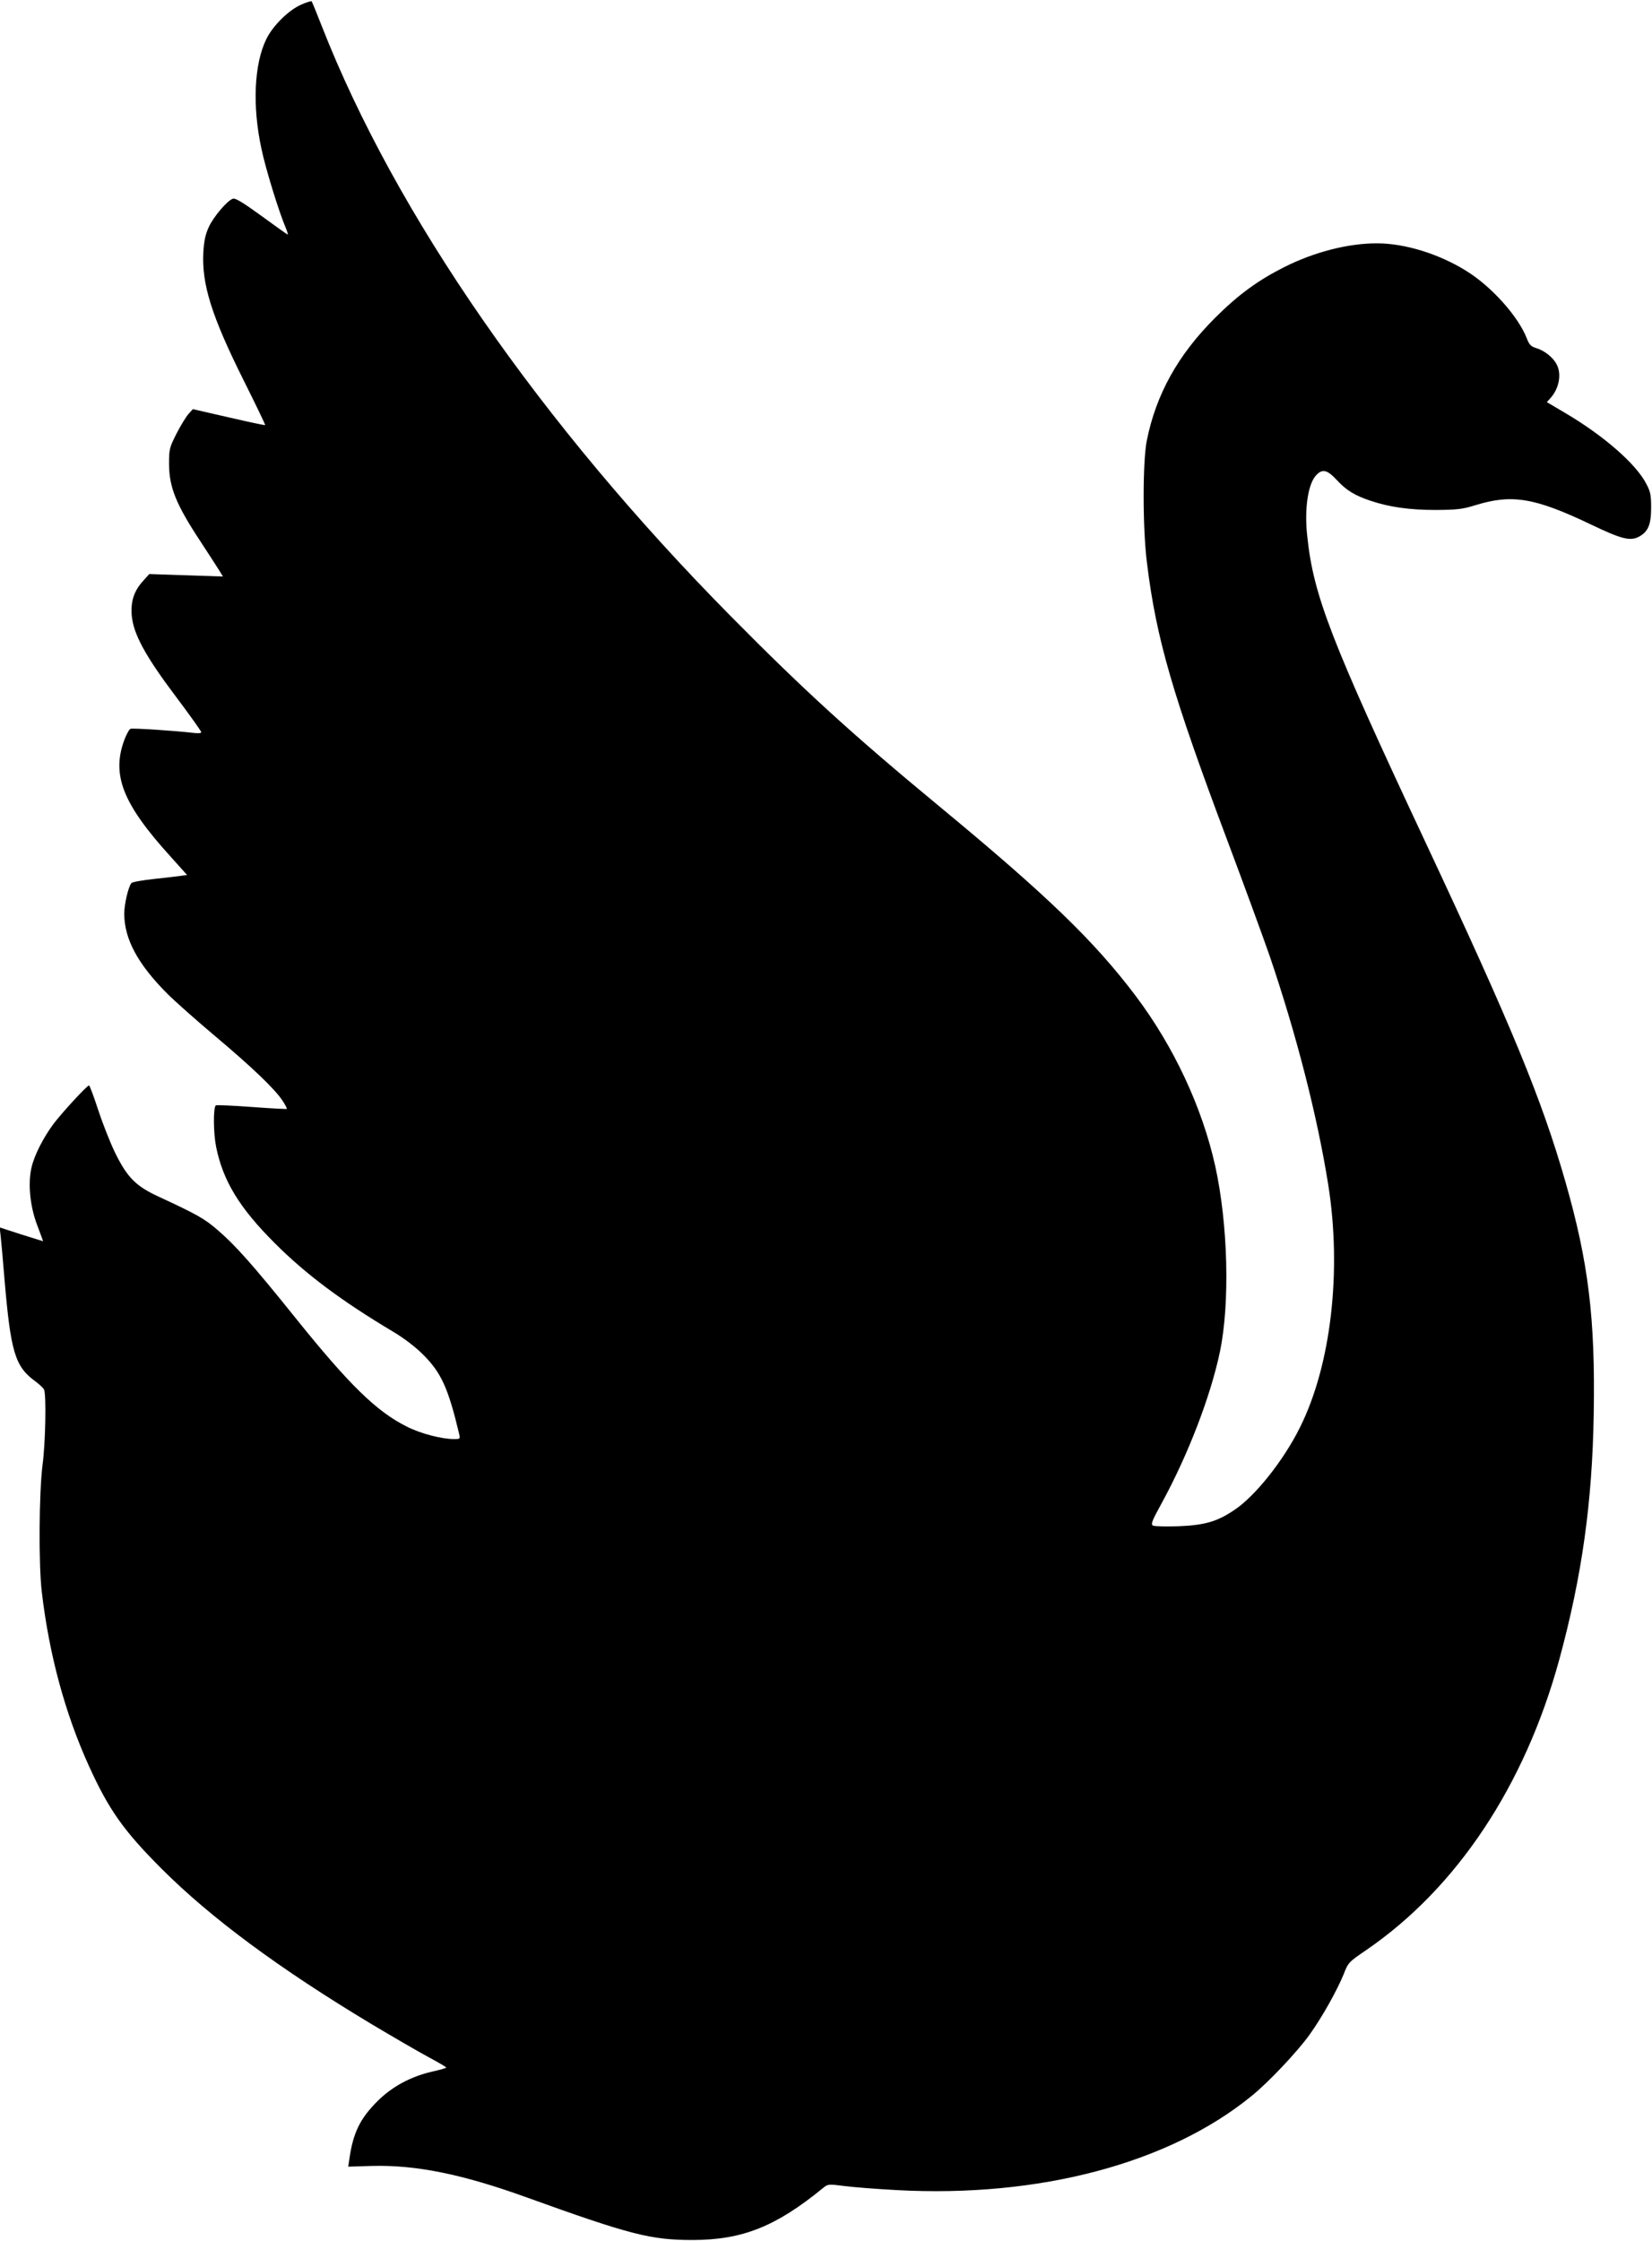
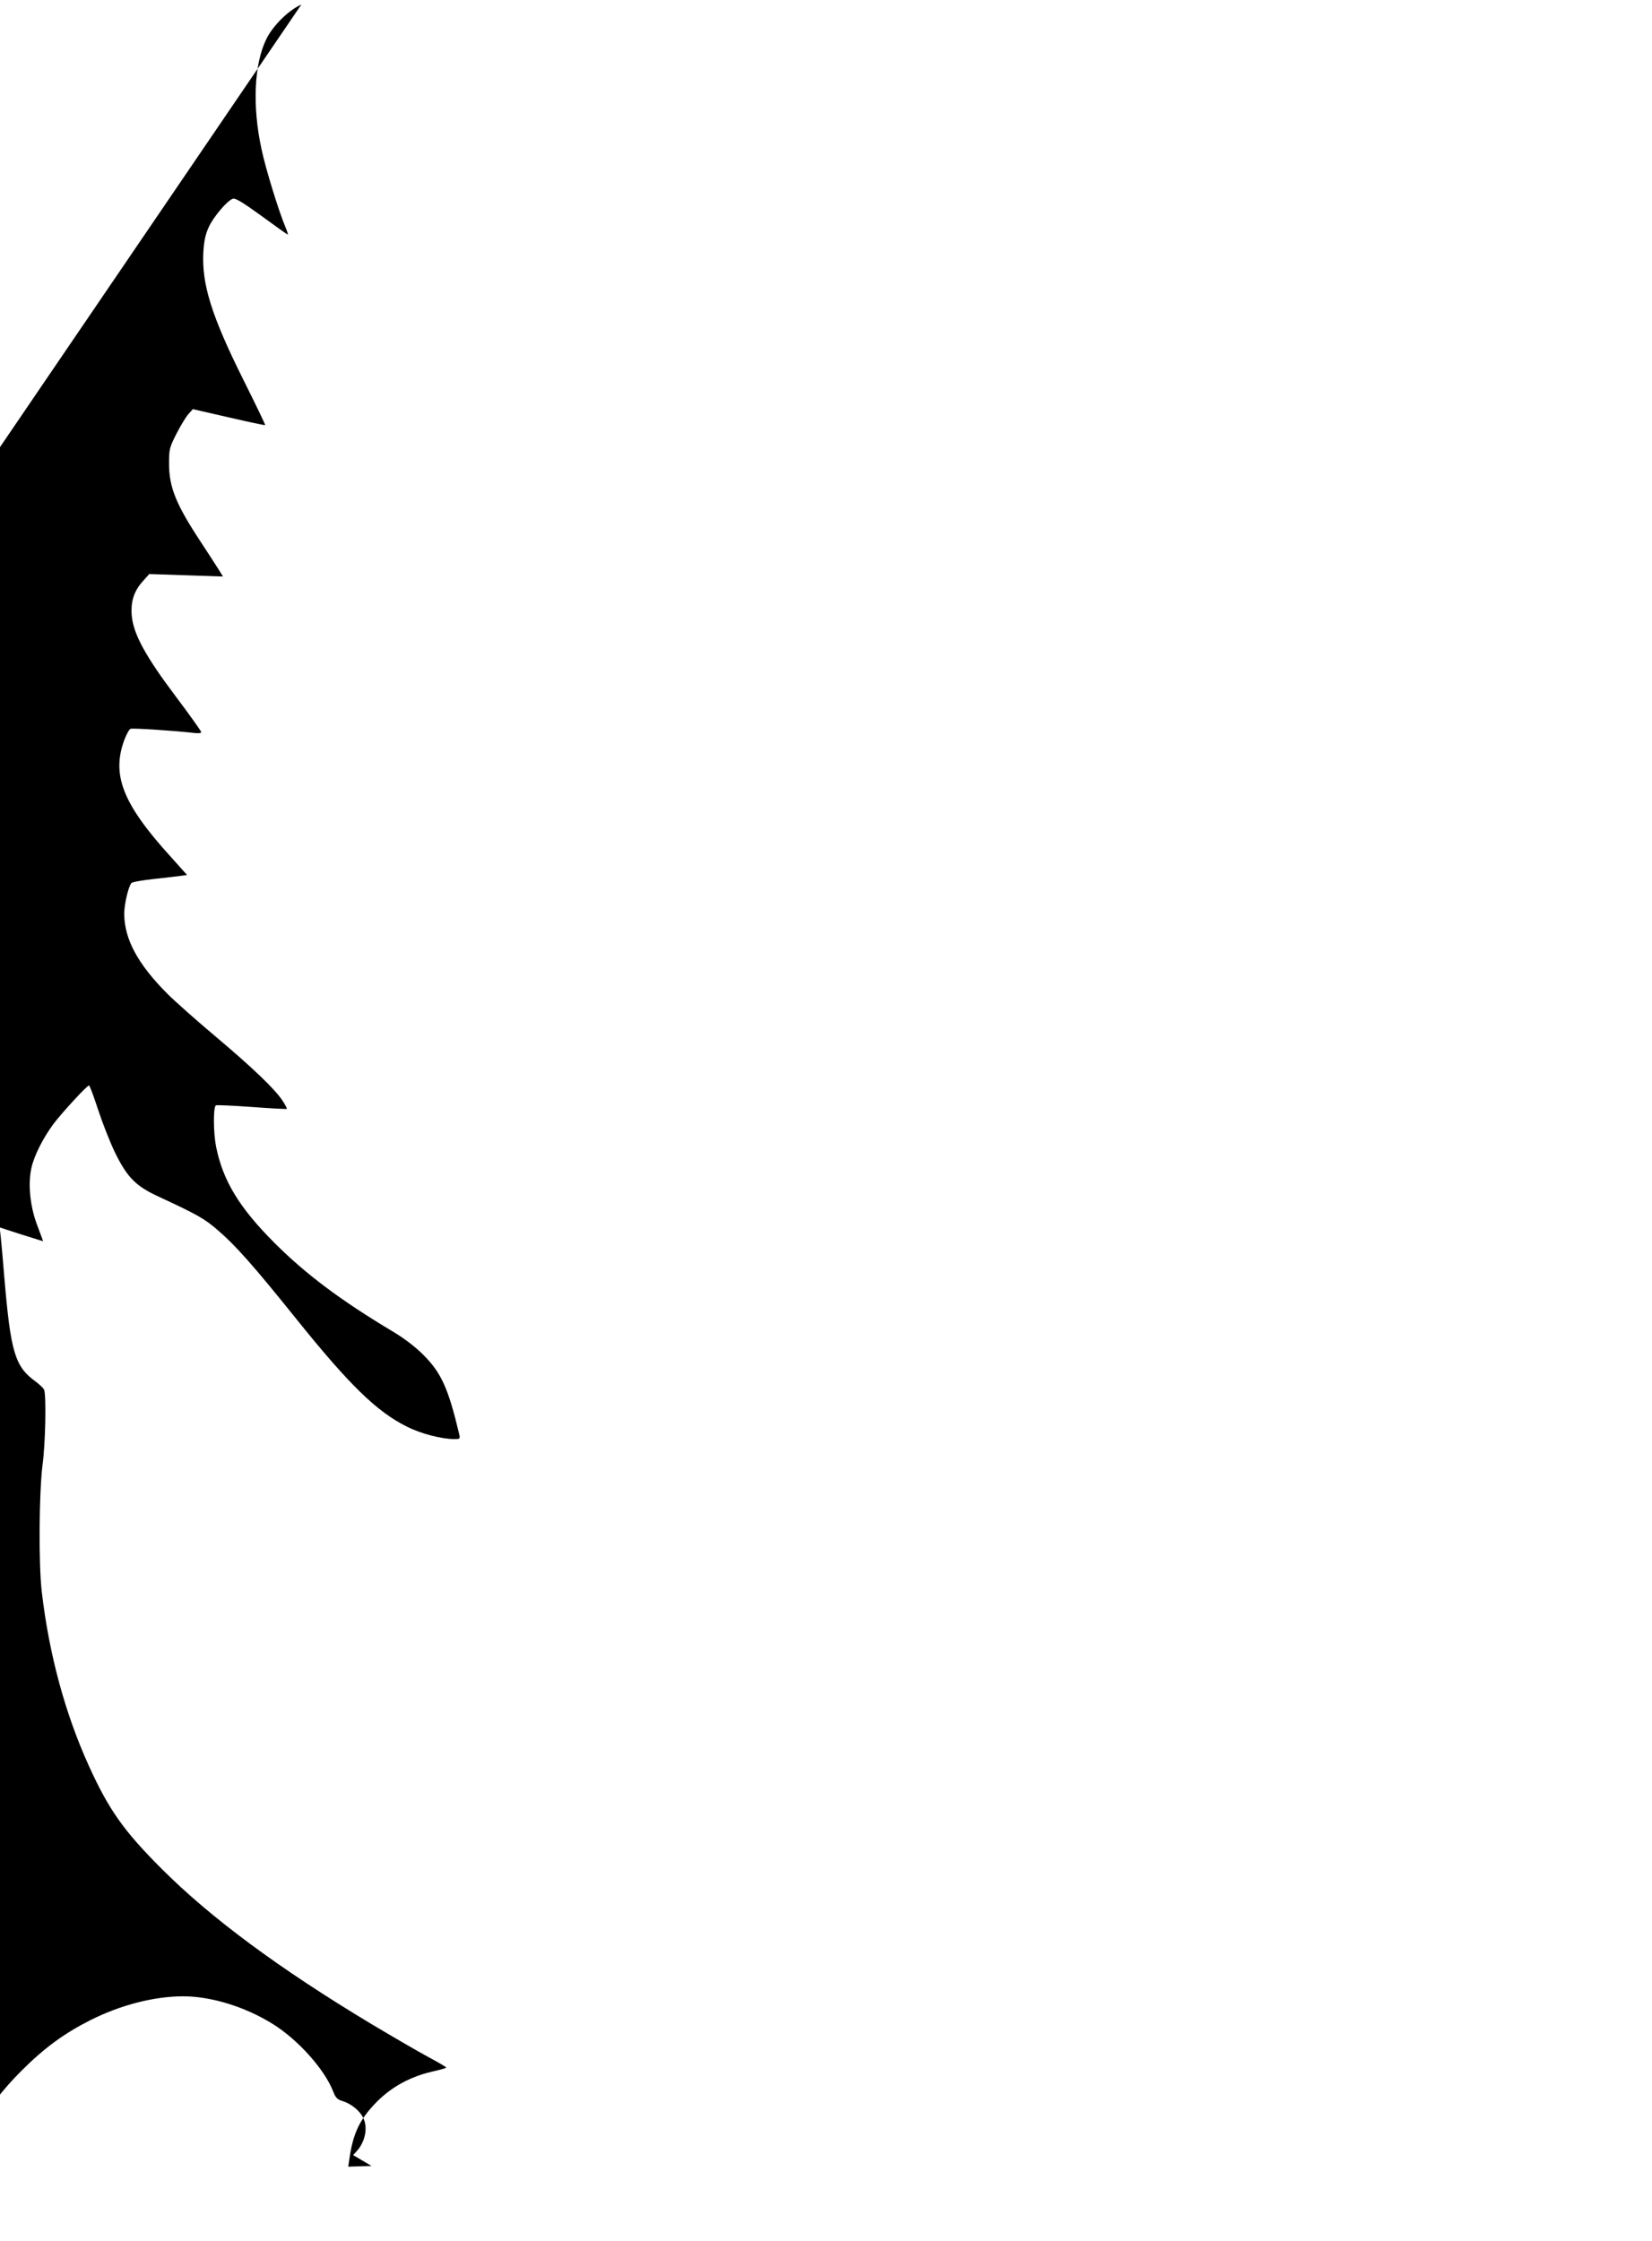
<svg xmlns="http://www.w3.org/2000/svg" version="1.0" width="944pt" height="1280pt" viewBox="0 0 944 1280" preserveAspectRatio="xMidYMid meet">
  <g transform="translate(0,1280) scale(0.1,-0.1)" fill="#000000" stroke="none">
-     <path d="M1722 12774 c-73 -32 -163 -121 -200 -197 -70 -142 -81 -383 -28 -627 23 -112 100 -360 137 -447 10 -24 16 -43 13 -43 -2 0 -70 48 -149 106 -105 76 -150 104 -164 99 -32 -10 -111 -103 -138 -162 -19 -41 -27 -78 -31 -143 -10 -183 47 -365 229 -730 70 -140 126 -256 124 -258 -2 -2 -95 18 -208 44 l-205 47 -26 -29 c-14 -16 -45 -67 -68 -112 -40 -79 -42 -89 -42 -170 0 -134 39 -232 181 -447 43 -66 90 -138 103 -159 l24 -39 -211 7 -210 7 -35 -39 c-53 -58 -72 -118 -65 -200 10 -104 77 -229 252 -461 80 -106 145 -198 145 -203 0 -6 -19 -8 -47 -4 -104 12 -345 28 -357 23 -8 -3 -23 -31 -35 -62 -75 -201 -10 -366 262 -666 l96 -107 -37 -5 c-20 -3 -90 -11 -155 -18 -64 -7 -121 -17 -126 -23 -18 -22 -41 -121 -41 -175 0 -145 78 -289 247 -458 43 -43 166 -152 273 -242 215 -181 342 -303 385 -369 15 -23 26 -44 24 -46 -2 -2 -93 3 -202 11 -109 8 -201 12 -204 9 -15 -15 -14 -158 2 -237 39 -194 133 -348 334 -549 180 -180 383 -331 676 -506 61 -36 127 -86 171 -130 105 -104 145 -191 208 -456 6 -27 5 -28 -29 -28 -72 0 -191 31 -270 71 -173 86 -329 238 -639 624 -237 295 -343 415 -446 502 -72 62 -114 86 -332 187 -133 61 -182 111 -253 257 -29 61 -72 171 -96 245 -24 74 -47 134 -50 134 -12 0 -158 -159 -205 -222 -58 -79 -108 -177 -124 -247 -21 -91 -9 -220 32 -328 19 -51 35 -93 34 -93 -1 0 -57 18 -125 39 l-123 40 6 -52 c3 -29 13 -135 21 -237 36 -423 60 -506 178 -591 23 -17 45 -38 49 -47 13 -33 8 -305 -9 -430 -20 -160 -23 -569 -4 -727 42 -357 133 -692 268 -990 115 -253 199 -372 417 -590 281 -281 672 -570 1196 -885 124 -74 272 -160 328 -190 56 -30 102 -57 102 -60 0 -3 -36 -13 -80 -23 -123 -28 -232 -87 -315 -171 -99 -99 -138 -181 -159 -331 l-6 -41 133 4 c251 7 516 -46 882 -178 599 -216 714 -245 955 -245 283 1 474 77 743 297 28 23 30 23 125 11 54 -7 187 -17 297 -23 812 -44 1554 152 2026 537 96 77 264 255 333 352 71 99 156 251 194 344 26 67 29 70 129 138 518 355 906 939 1103 1659 129 474 189 896 197 1407 9 542 -30 862 -161 1320 -136 475 -308 891 -801 1943 -541 1154 -640 1409 -675 1747 -17 151 3 291 47 344 37 43 65 38 121 -22 55 -60 103 -89 192 -119 110 -37 225 -53 375 -53 122 1 151 4 225 27 210 65 340 43 659 -109 177 -85 226 -97 276 -71 53 29 70 69 70 166 0 73 -4 92 -28 137 -59 114 -244 275 -463 404 l-105 62 19 21 c51 55 67 139 37 195 -20 39 -69 78 -115 92 -32 10 -41 19 -55 55 -48 125 -201 297 -347 387 -156 97 -350 157 -510 157 -165 0 -357 -49 -530 -136 -149 -75 -263 -158 -394 -289 -213 -212 -338 -438 -391 -702 -24 -122 -24 -502 1 -698 53 -433 146 -752 459 -1585 96 -256 205 -553 242 -660 153 -449 272 -913 335 -1308 78 -493 16 -1030 -162 -1386 -93 -188 -257 -394 -376 -472 -98 -66 -169 -86 -318 -92 -72 -2 -138 -1 -146 4 -13 8 -4 29 48 124 152 277 282 615 335 869 58 279 46 730 -27 1061 -75 336 -237 683 -455 972 -236 313 -508 575 -1119 1080 -495 409 -773 662 -1195 1089 -1086 1099 -1915 2295 -2336 3369 -29 74 -55 138 -58 142 -3 3 -30 -5 -59 -18z" />
+     <path d="M1722 12774 c-73 -32 -163 -121 -200 -197 -70 -142 -81 -383 -28 -627 23 -112 100 -360 137 -447 10 -24 16 -43 13 -43 -2 0 -70 48 -149 106 -105 76 -150 104 -164 99 -32 -10 -111 -103 -138 -162 -19 -41 -27 -78 -31 -143 -10 -183 47 -365 229 -730 70 -140 126 -256 124 -258 -2 -2 -95 18 -208 44 l-205 47 -26 -29 c-14 -16 -45 -67 -68 -112 -40 -79 -42 -89 -42 -170 0 -134 39 -232 181 -447 43 -66 90 -138 103 -159 l24 -39 -211 7 -210 7 -35 -39 c-53 -58 -72 -118 -65 -200 10 -104 77 -229 252 -461 80 -106 145 -198 145 -203 0 -6 -19 -8 -47 -4 -104 12 -345 28 -357 23 -8 -3 -23 -31 -35 -62 -75 -201 -10 -366 262 -666 l96 -107 -37 -5 c-20 -3 -90 -11 -155 -18 -64 -7 -121 -17 -126 -23 -18 -22 -41 -121 -41 -175 0 -145 78 -289 247 -458 43 -43 166 -152 273 -242 215 -181 342 -303 385 -369 15 -23 26 -44 24 -46 -2 -2 -93 3 -202 11 -109 8 -201 12 -204 9 -15 -15 -14 -158 2 -237 39 -194 133 -348 334 -549 180 -180 383 -331 676 -506 61 -36 127 -86 171 -130 105 -104 145 -191 208 -456 6 -27 5 -28 -29 -28 -72 0 -191 31 -270 71 -173 86 -329 238 -639 624 -237 295 -343 415 -446 502 -72 62 -114 86 -332 187 -133 61 -182 111 -253 257 -29 61 -72 171 -96 245 -24 74 -47 134 -50 134 -12 0 -158 -159 -205 -222 -58 -79 -108 -177 -124 -247 -21 -91 -9 -220 32 -328 19 -51 35 -93 34 -93 -1 0 -57 18 -125 39 l-123 40 6 -52 c3 -29 13 -135 21 -237 36 -423 60 -506 178 -591 23 -17 45 -38 49 -47 13 -33 8 -305 -9 -430 -20 -160 -23 -569 -4 -727 42 -357 133 -692 268 -990 115 -253 199 -372 417 -590 281 -281 672 -570 1196 -885 124 -74 272 -160 328 -190 56 -30 102 -57 102 -60 0 -3 -36 -13 -80 -23 -123 -28 -232 -87 -315 -171 -99 -99 -138 -181 -159 -331 l-6 -41 133 4 l-105 62 19 21 c51 55 67 139 37 195 -20 39 -69 78 -115 92 -32 10 -41 19 -55 55 -48 125 -201 297 -347 387 -156 97 -350 157 -510 157 -165 0 -357 -49 -530 -136 -149 -75 -263 -158 -394 -289 -213 -212 -338 -438 -391 -702 -24 -122 -24 -502 1 -698 53 -433 146 -752 459 -1585 96 -256 205 -553 242 -660 153 -449 272 -913 335 -1308 78 -493 16 -1030 -162 -1386 -93 -188 -257 -394 -376 -472 -98 -66 -169 -86 -318 -92 -72 -2 -138 -1 -146 4 -13 8 -4 29 48 124 152 277 282 615 335 869 58 279 46 730 -27 1061 -75 336 -237 683 -455 972 -236 313 -508 575 -1119 1080 -495 409 -773 662 -1195 1089 -1086 1099 -1915 2295 -2336 3369 -29 74 -55 138 -58 142 -3 3 -30 -5 -59 -18z" />
  </g>
</svg>